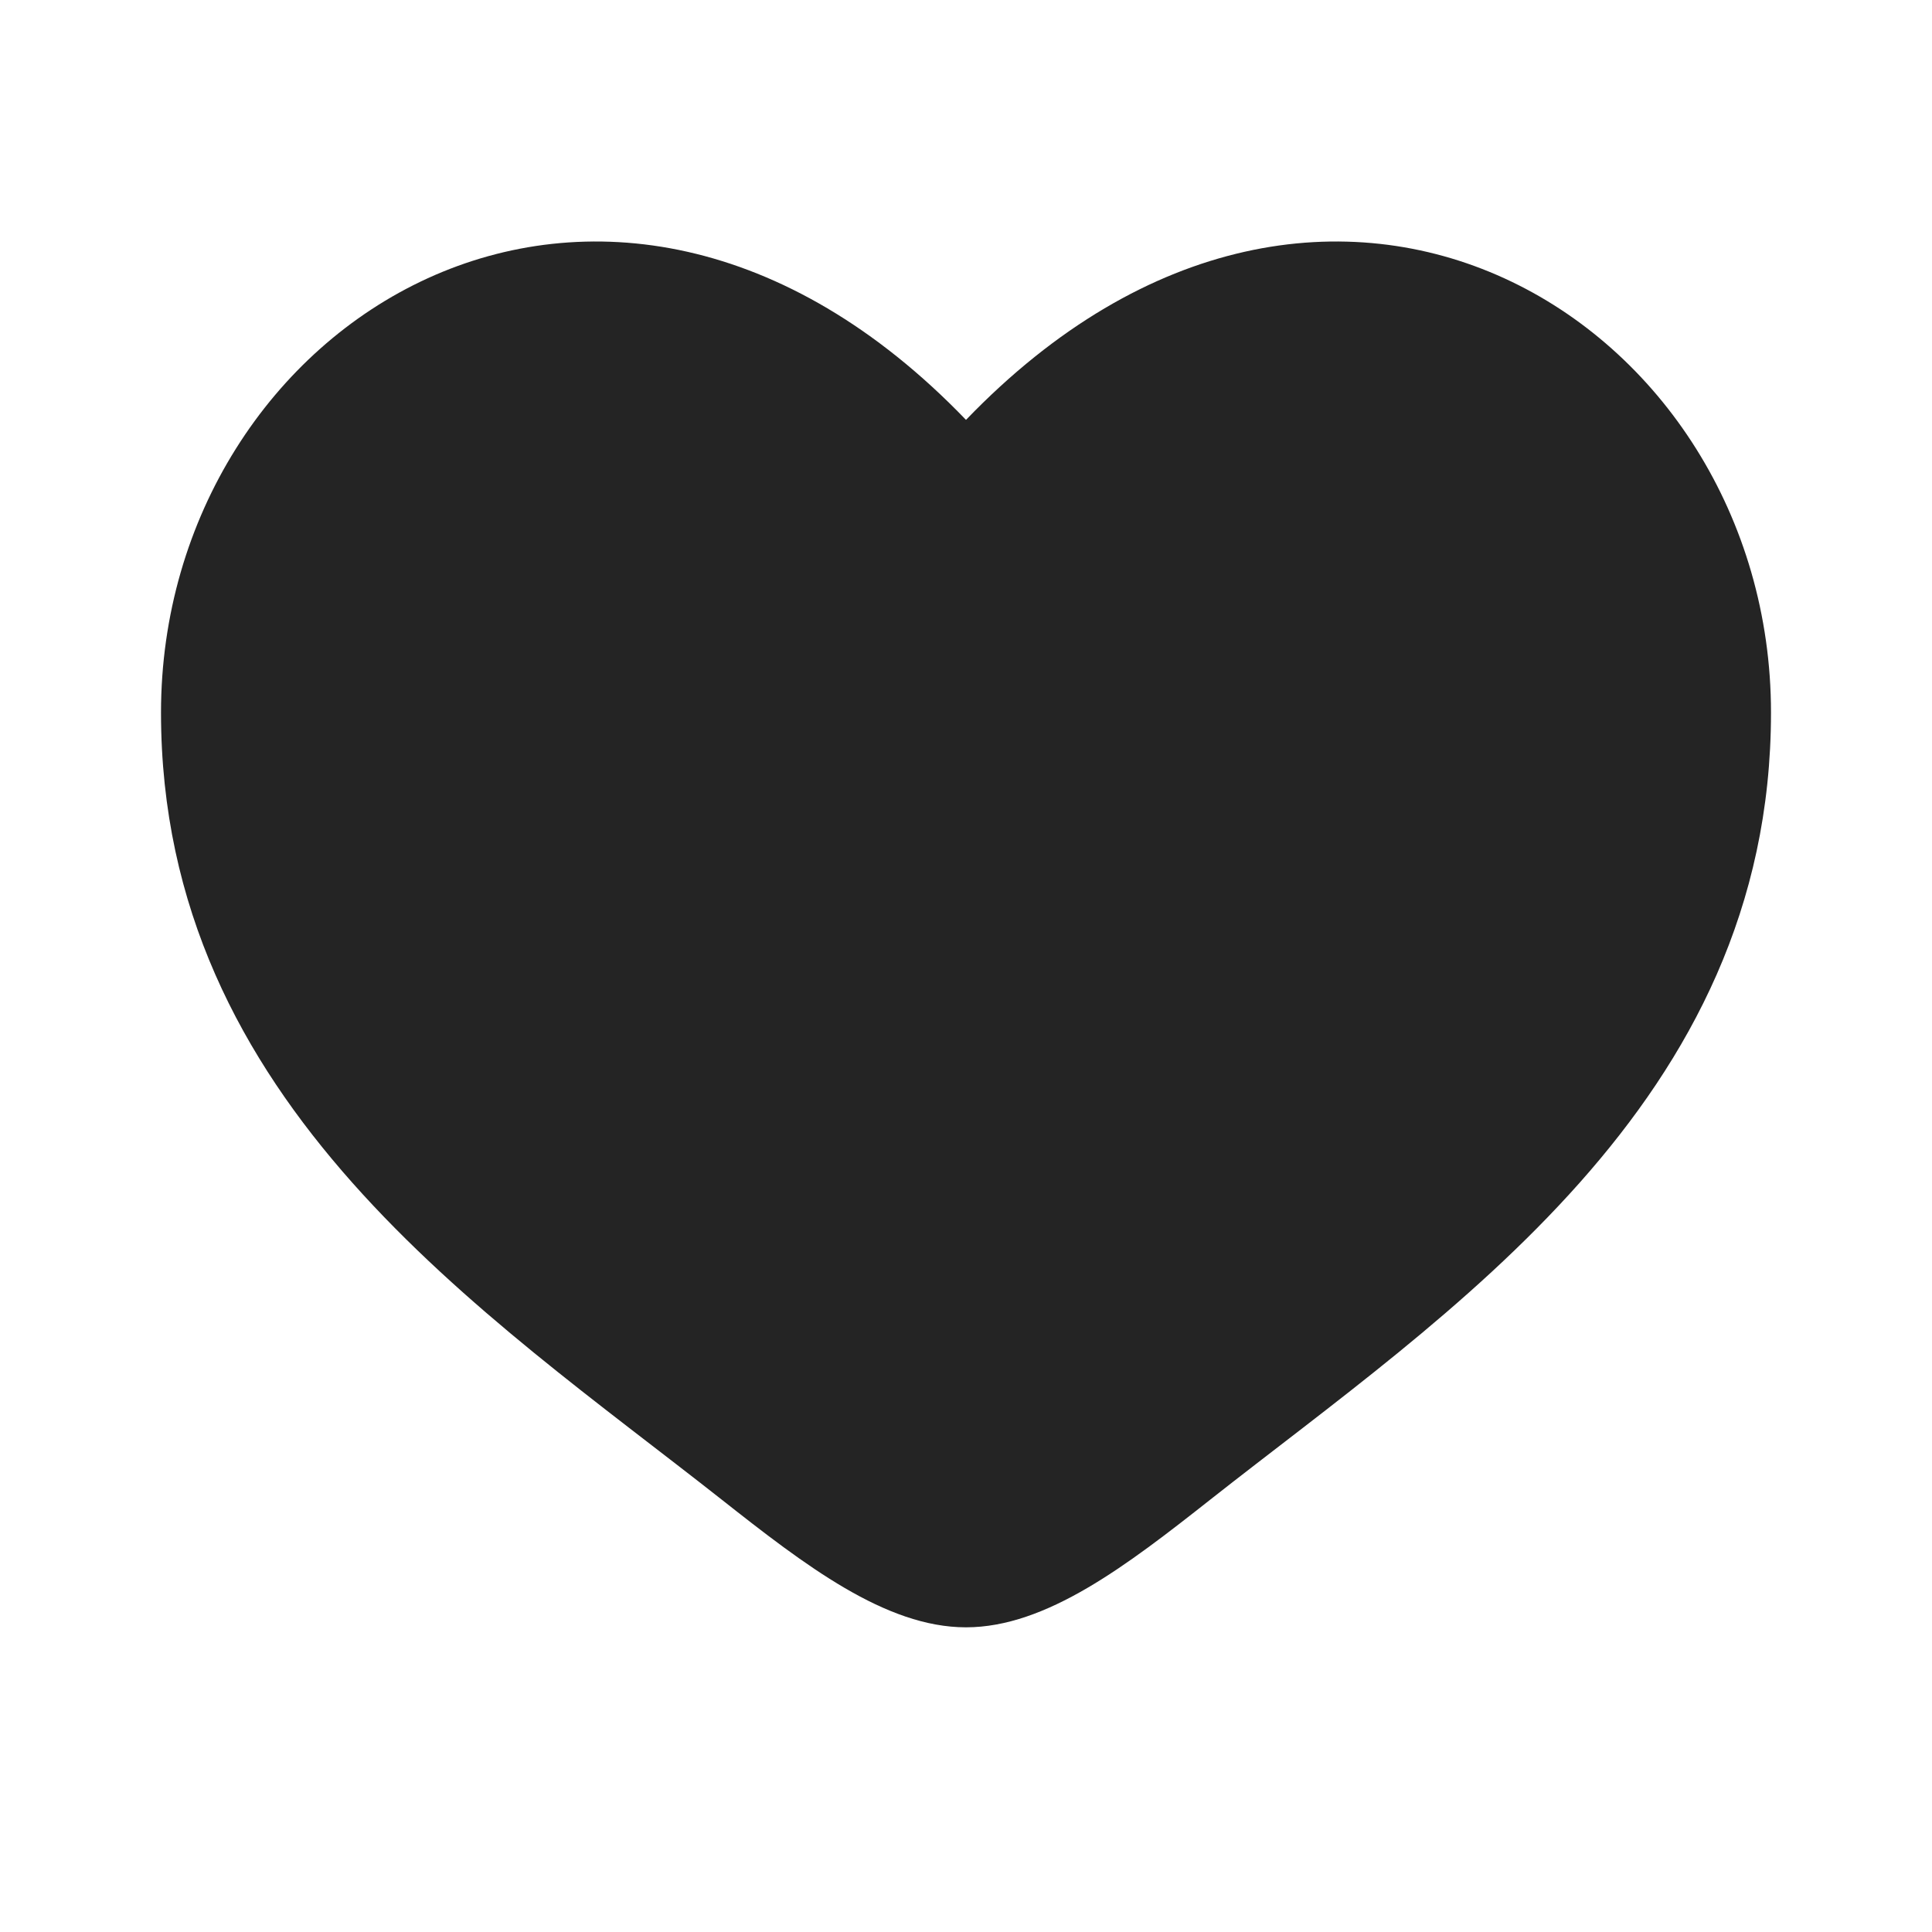
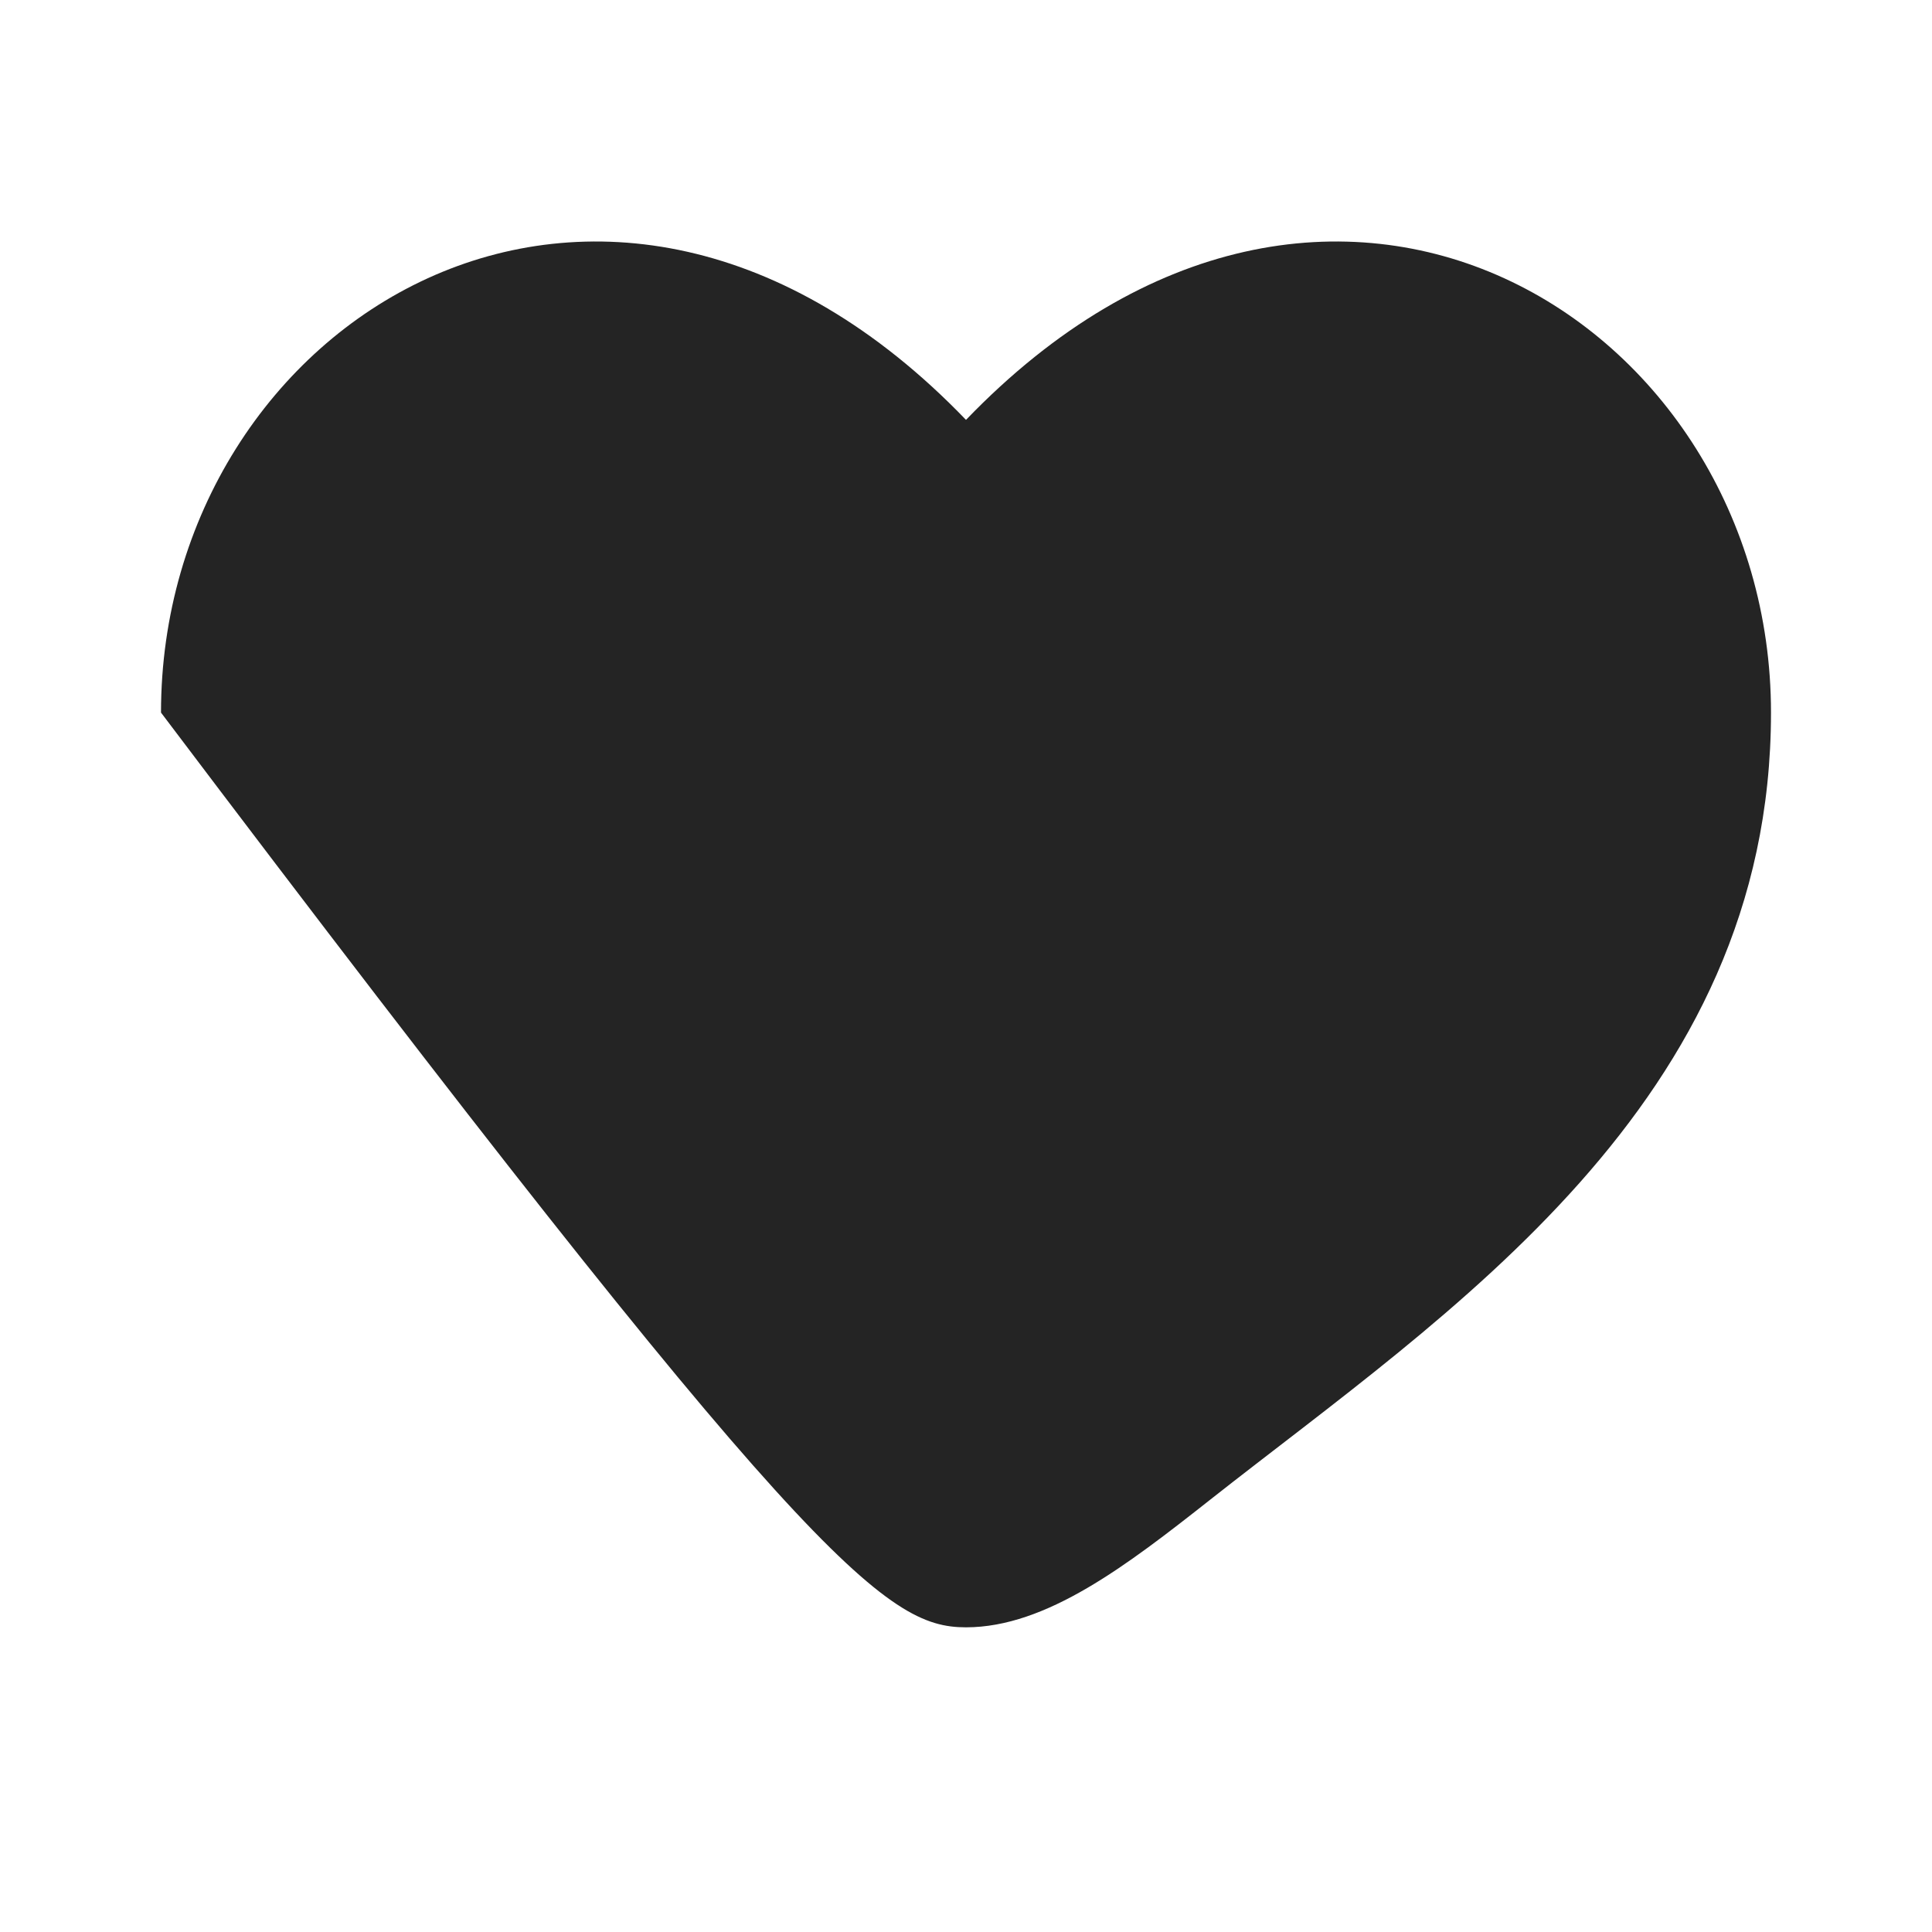
<svg xmlns="http://www.w3.org/2000/svg" width="104" height="104" viewBox="0 0 104 104" fill="none">
-   <path d="M8.667 38.359C8.667 59.432 26.084 70.662 38.834 80.713C43.333 84.26 47.667 87.599 52 87.599C56.333 87.599 60.667 84.26 65.166 80.713C77.916 70.662 95.333 59.432 95.333 38.359C95.333 17.287 71.499 2.342 52 22.602C32.501 2.342 8.667 17.287 8.667 38.359Z" fill="#242424" />
+   <path d="M8.667 38.359C43.333 84.26 47.667 87.599 52 87.599C56.333 87.599 60.667 84.26 65.166 80.713C77.916 70.662 95.333 59.432 95.333 38.359C95.333 17.287 71.499 2.342 52 22.602C32.501 2.342 8.667 17.287 8.667 38.359Z" fill="#242424" />
</svg>